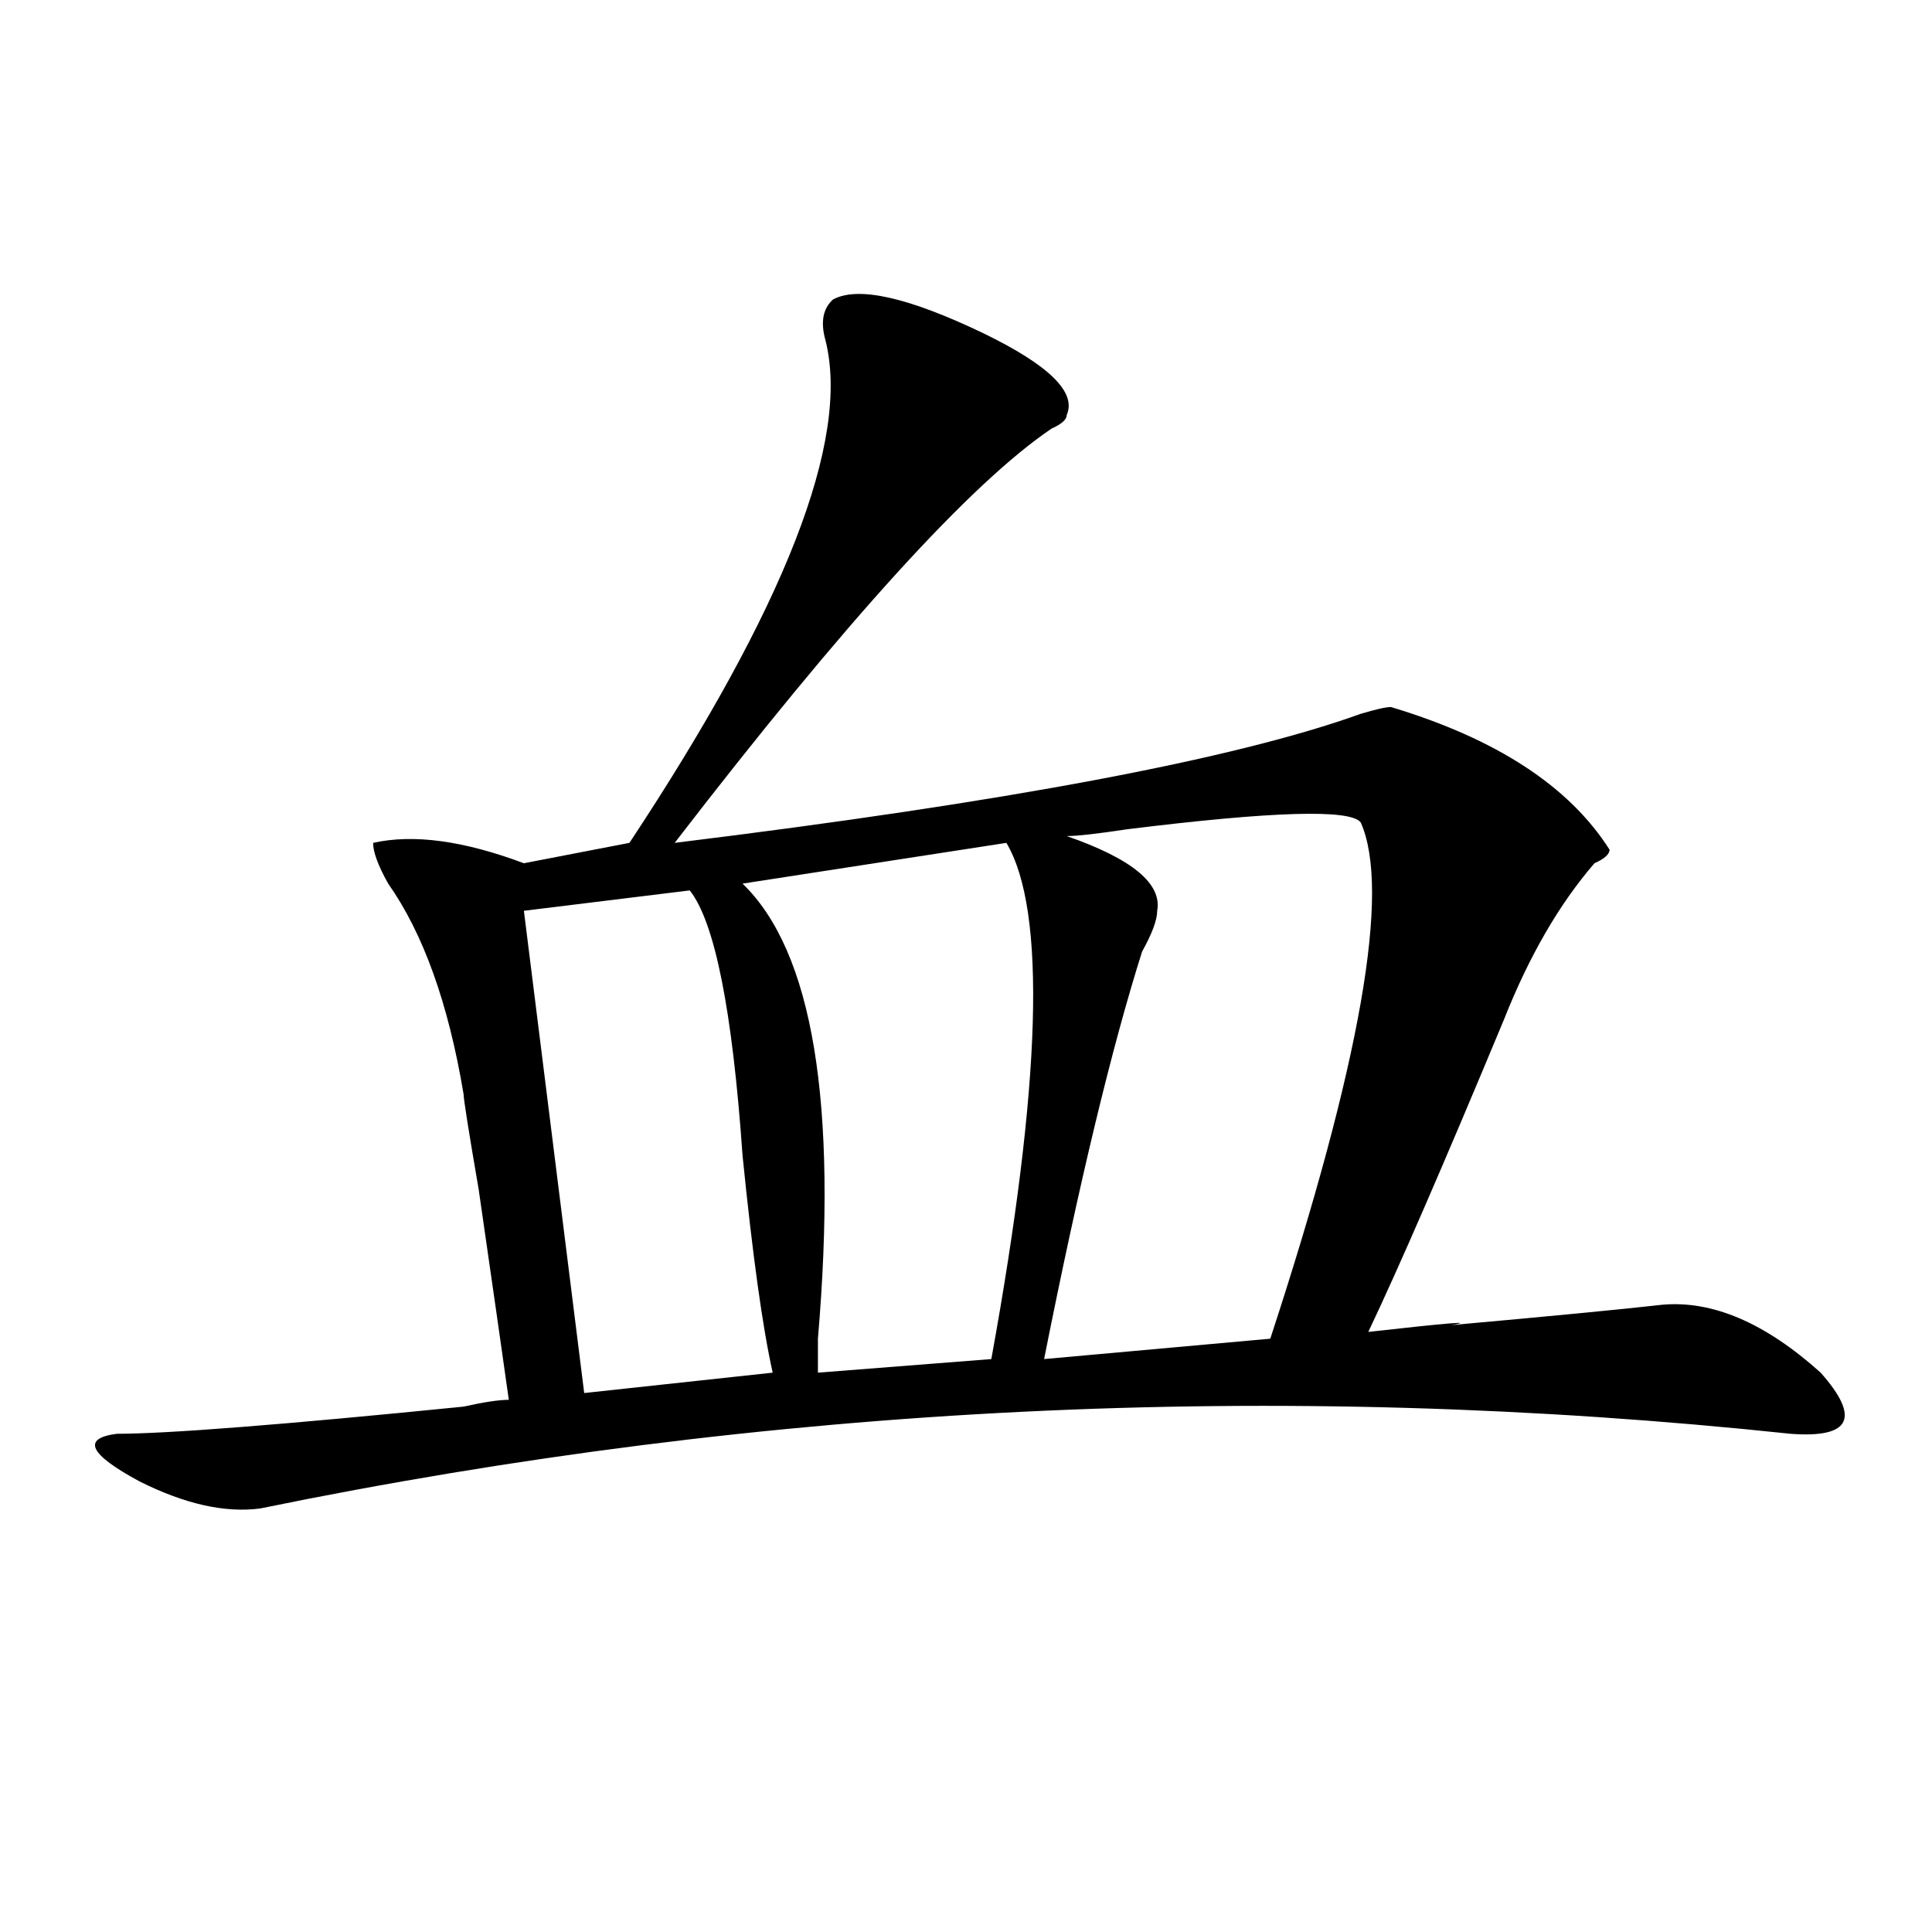
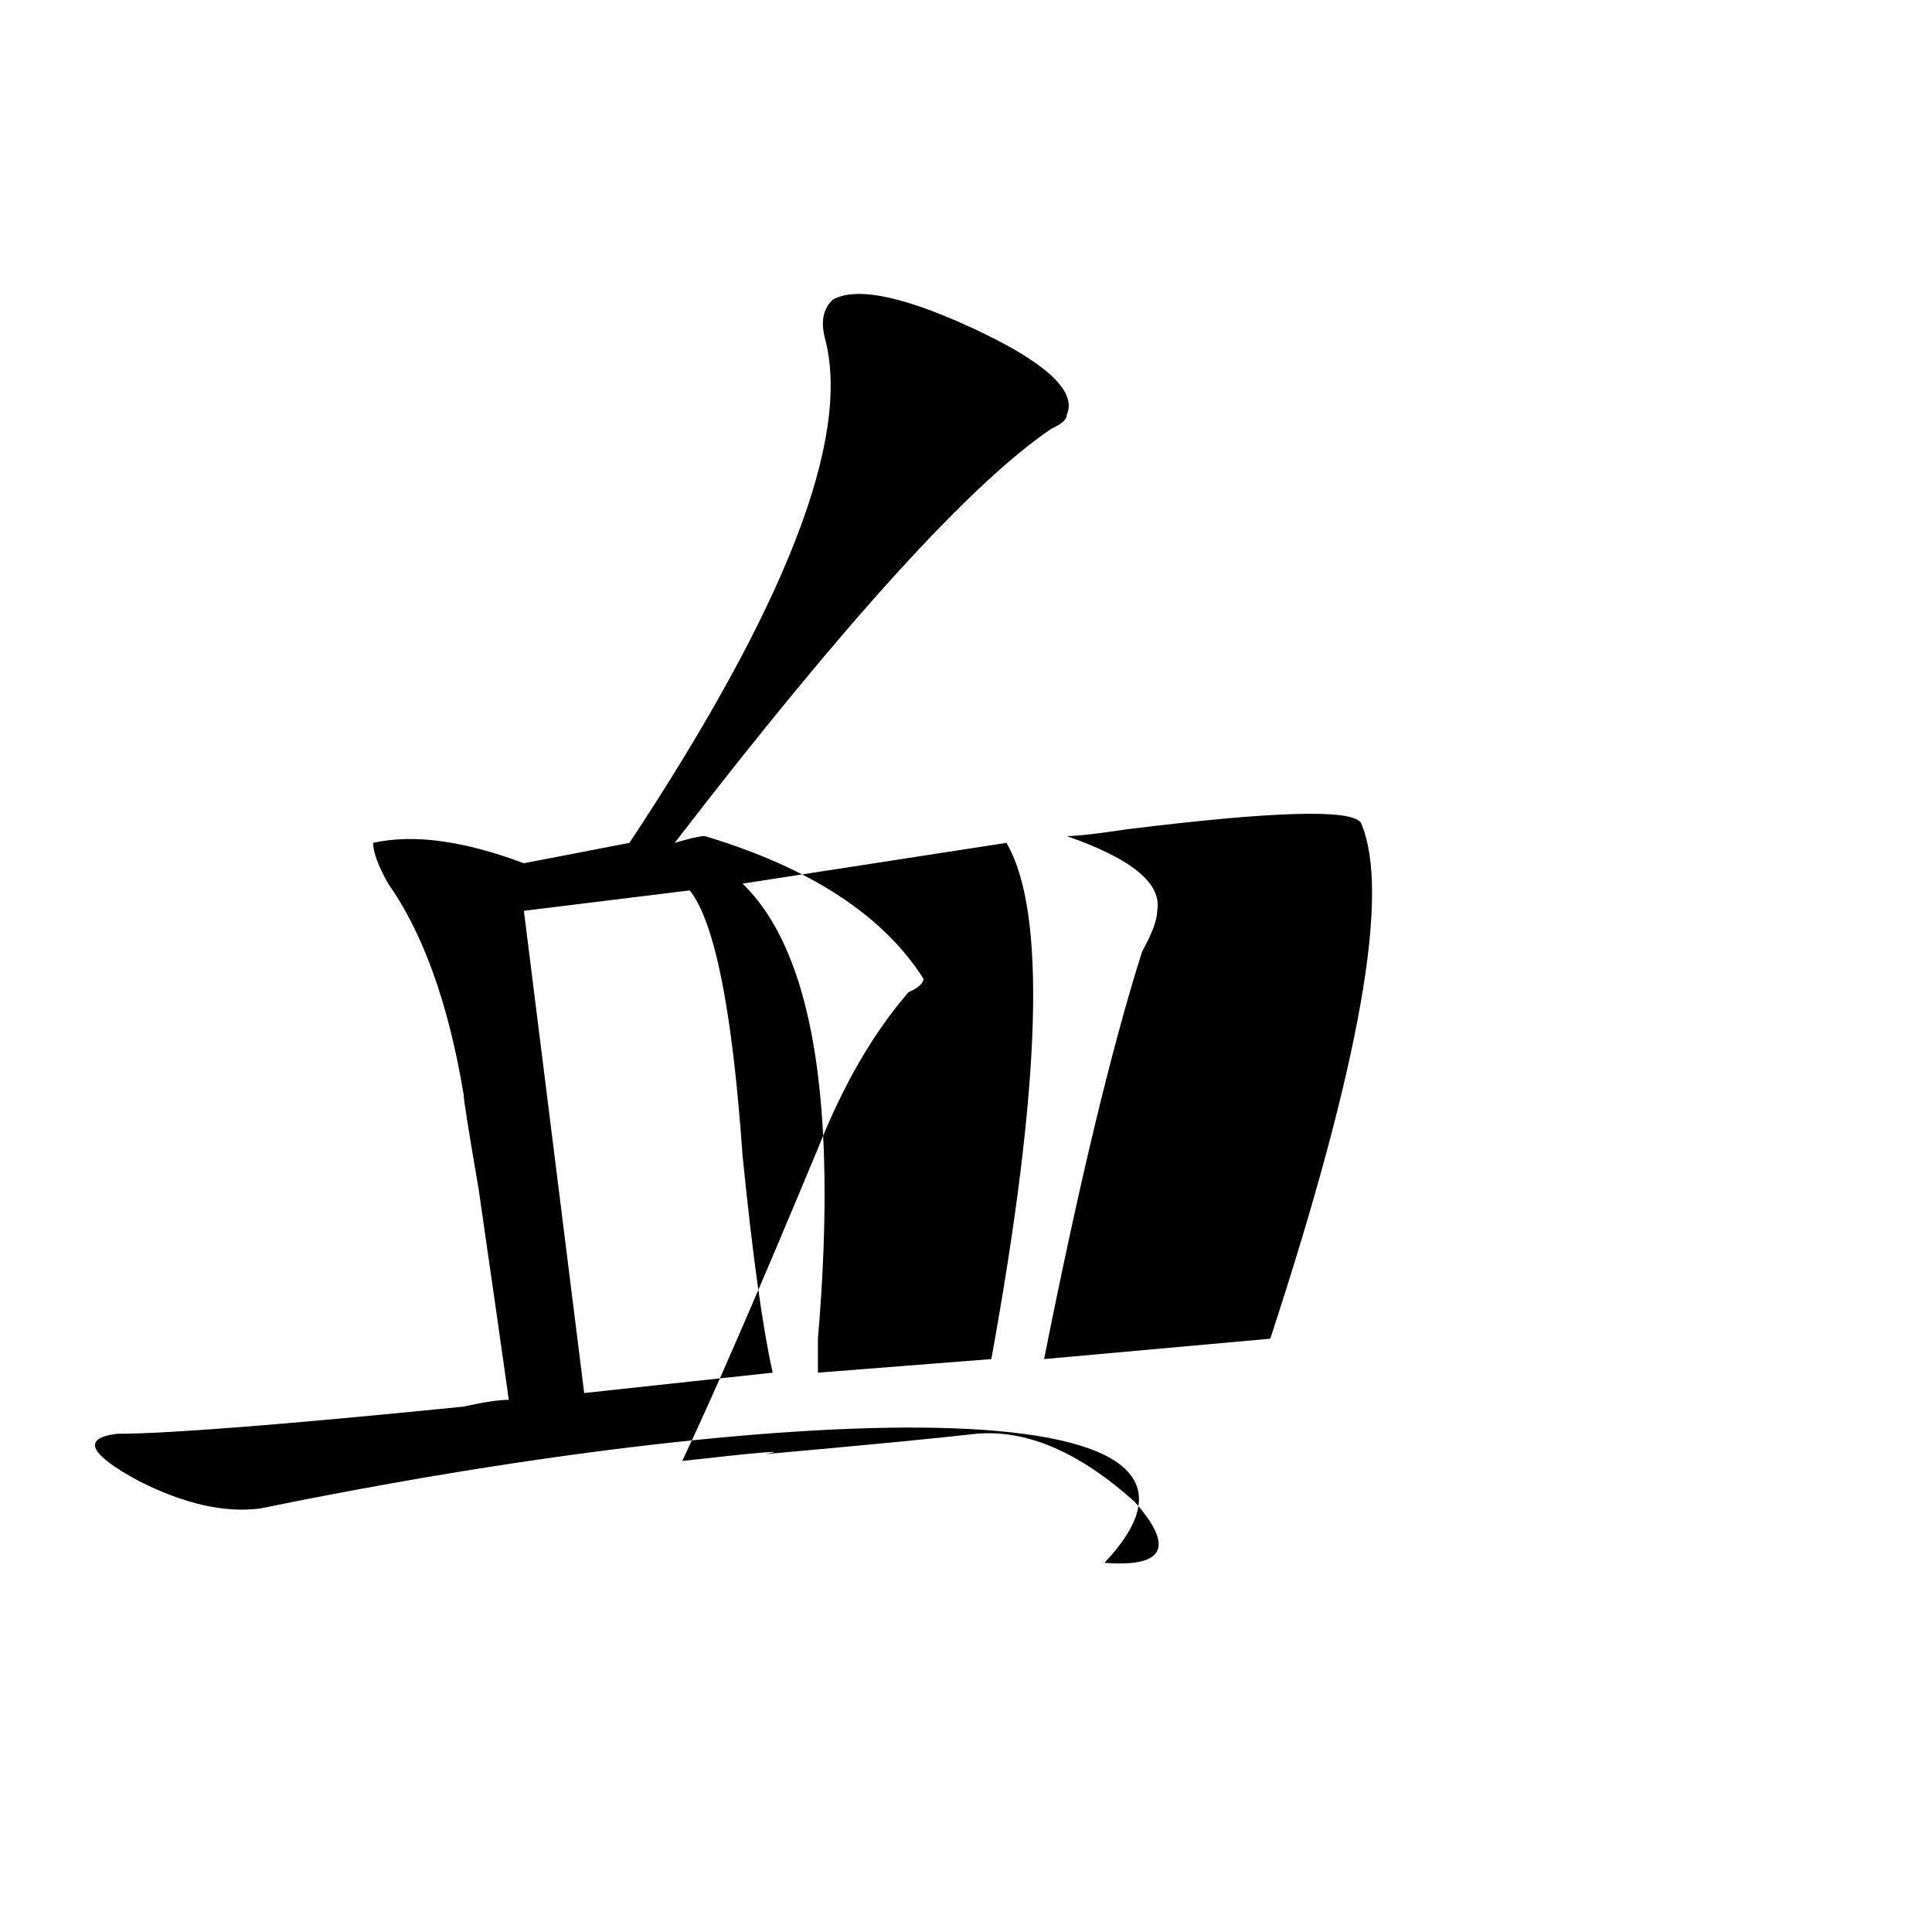
<svg xmlns="http://www.w3.org/2000/svg" version="1.1" id="图层_1" x="0px" y="0px" width="1000px" height="1000px" viewBox="0 0 1000 1000" enable-background="new 0 0 1000 1000" xml:space="preserve">
-   <path d="M431.16,155.016c12.987-7.031,39.023-1.154,78.047,17.578c33.78,16.425,48.108,30.487,42.926,42.188  c0,2.362-2.622,4.724-7.805,7.031c-41.646,28.125-106.704,99.646-195.117,214.453c171.703-21.094,290.054-43.341,355.113-66.797  c7.805-2.308,12.987-3.516,15.609-3.516c54.633,16.425,92.315,41.034,113.168,73.828c0,2.362-2.622,4.724-7.805,7.031  c-18.231,21.094-33.841,48.065-46.828,80.859c-31.219,75.036-54.633,128.925-70.242,161.719c41.585-4.669,55.913-5.823,42.926-3.516  c52.011-4.669,88.413-8.185,109.266-10.547c25.976-2.308,53.292,9.394,81.949,35.156c20.792,23.456,15.609,34.003-15.609,31.641  C661.398,714,397.319,726.909,134.582,780.797c-18.231,2.362-39.023-2.308-62.438-14.063  c-26.036-14.063-29.938-22.247-11.707-24.609c25.976,0,85.852-4.669,179.508-14.063c10.366-2.308,18.171-3.516,23.414-3.516  c-2.622-18.731-7.805-55.042-15.609-108.984c-5.243-30.433-7.805-46.856-7.805-49.219c-7.805-46.856-20.853-83.167-39.023-108.984  c-5.243-9.339-7.805-16.37-7.805-21.094c20.792-4.669,46.828-1.153,78.047,10.547l54.633-10.547  c80.608-121.839,114.448-208.575,101.461-260.156C424.636,166.771,425.917,159.739,431.16,155.016z M357.016,460.875l-85.852,10.547  l31.219,249.609l97.559-10.547c-5.243-23.401-10.427-60.919-15.609-112.5C379.089,523.003,370.003,477.3,357.016,460.875z   M520.914,436.266l-136.582,21.094c36.401,35.156,49.39,113.708,39.023,235.547c0,7.031,0,12.909,0,17.578l89.754-7.031  C539.085,560.521,541.706,471.422,520.914,436.266z M552.133,432.75c33.78,11.755,49.39,24.609,46.828,38.672  c0,4.724-2.622,11.755-7.805,21.094c-15.609,49.219-32.56,119.531-50.73,210.938l117.07-10.547  c46.828-142.933,62.438-232.031,46.828-267.188c-5.243-7.031-45.548-5.823-120.973,3.516  C567.742,431.597,557.315,432.75,552.133,432.75z" />
+   <path d="M431.16,155.016c12.987-7.031,39.023-1.154,78.047,17.578c33.78,16.425,48.108,30.487,42.926,42.188  c0,2.362-2.622,4.724-7.805,7.031c-41.646,28.125-106.704,99.646-195.117,214.453c7.805-2.308,12.987-3.516,15.609-3.516c54.633,16.425,92.315,41.034,113.168,73.828c0,2.362-2.622,4.724-7.805,7.031  c-18.231,21.094-33.841,48.065-46.828,80.859c-31.219,75.036-54.633,128.925-70.242,161.719c41.585-4.669,55.913-5.823,42.926-3.516  c52.011-4.669,88.413-8.185,109.266-10.547c25.976-2.308,53.292,9.394,81.949,35.156c20.792,23.456,15.609,34.003-15.609,31.641  C661.398,714,397.319,726.909,134.582,780.797c-18.231,2.362-39.023-2.308-62.438-14.063  c-26.036-14.063-29.938-22.247-11.707-24.609c25.976,0,85.852-4.669,179.508-14.063c10.366-2.308,18.171-3.516,23.414-3.516  c-2.622-18.731-7.805-55.042-15.609-108.984c-5.243-30.433-7.805-46.856-7.805-49.219c-7.805-46.856-20.853-83.167-39.023-108.984  c-5.243-9.339-7.805-16.37-7.805-21.094c20.792-4.669,46.828-1.153,78.047,10.547l54.633-10.547  c80.608-121.839,114.448-208.575,101.461-260.156C424.636,166.771,425.917,159.739,431.16,155.016z M357.016,460.875l-85.852,10.547  l31.219,249.609l97.559-10.547c-5.243-23.401-10.427-60.919-15.609-112.5C379.089,523.003,370.003,477.3,357.016,460.875z   M520.914,436.266l-136.582,21.094c36.401,35.156,49.39,113.708,39.023,235.547c0,7.031,0,12.909,0,17.578l89.754-7.031  C539.085,560.521,541.706,471.422,520.914,436.266z M552.133,432.75c33.78,11.755,49.39,24.609,46.828,38.672  c0,4.724-2.622,11.755-7.805,21.094c-15.609,49.219-32.56,119.531-50.73,210.938l117.07-10.547  c46.828-142.933,62.438-232.031,46.828-267.188c-5.243-7.031-45.548-5.823-120.973,3.516  C567.742,431.597,557.315,432.75,552.133,432.75z" />
</svg>